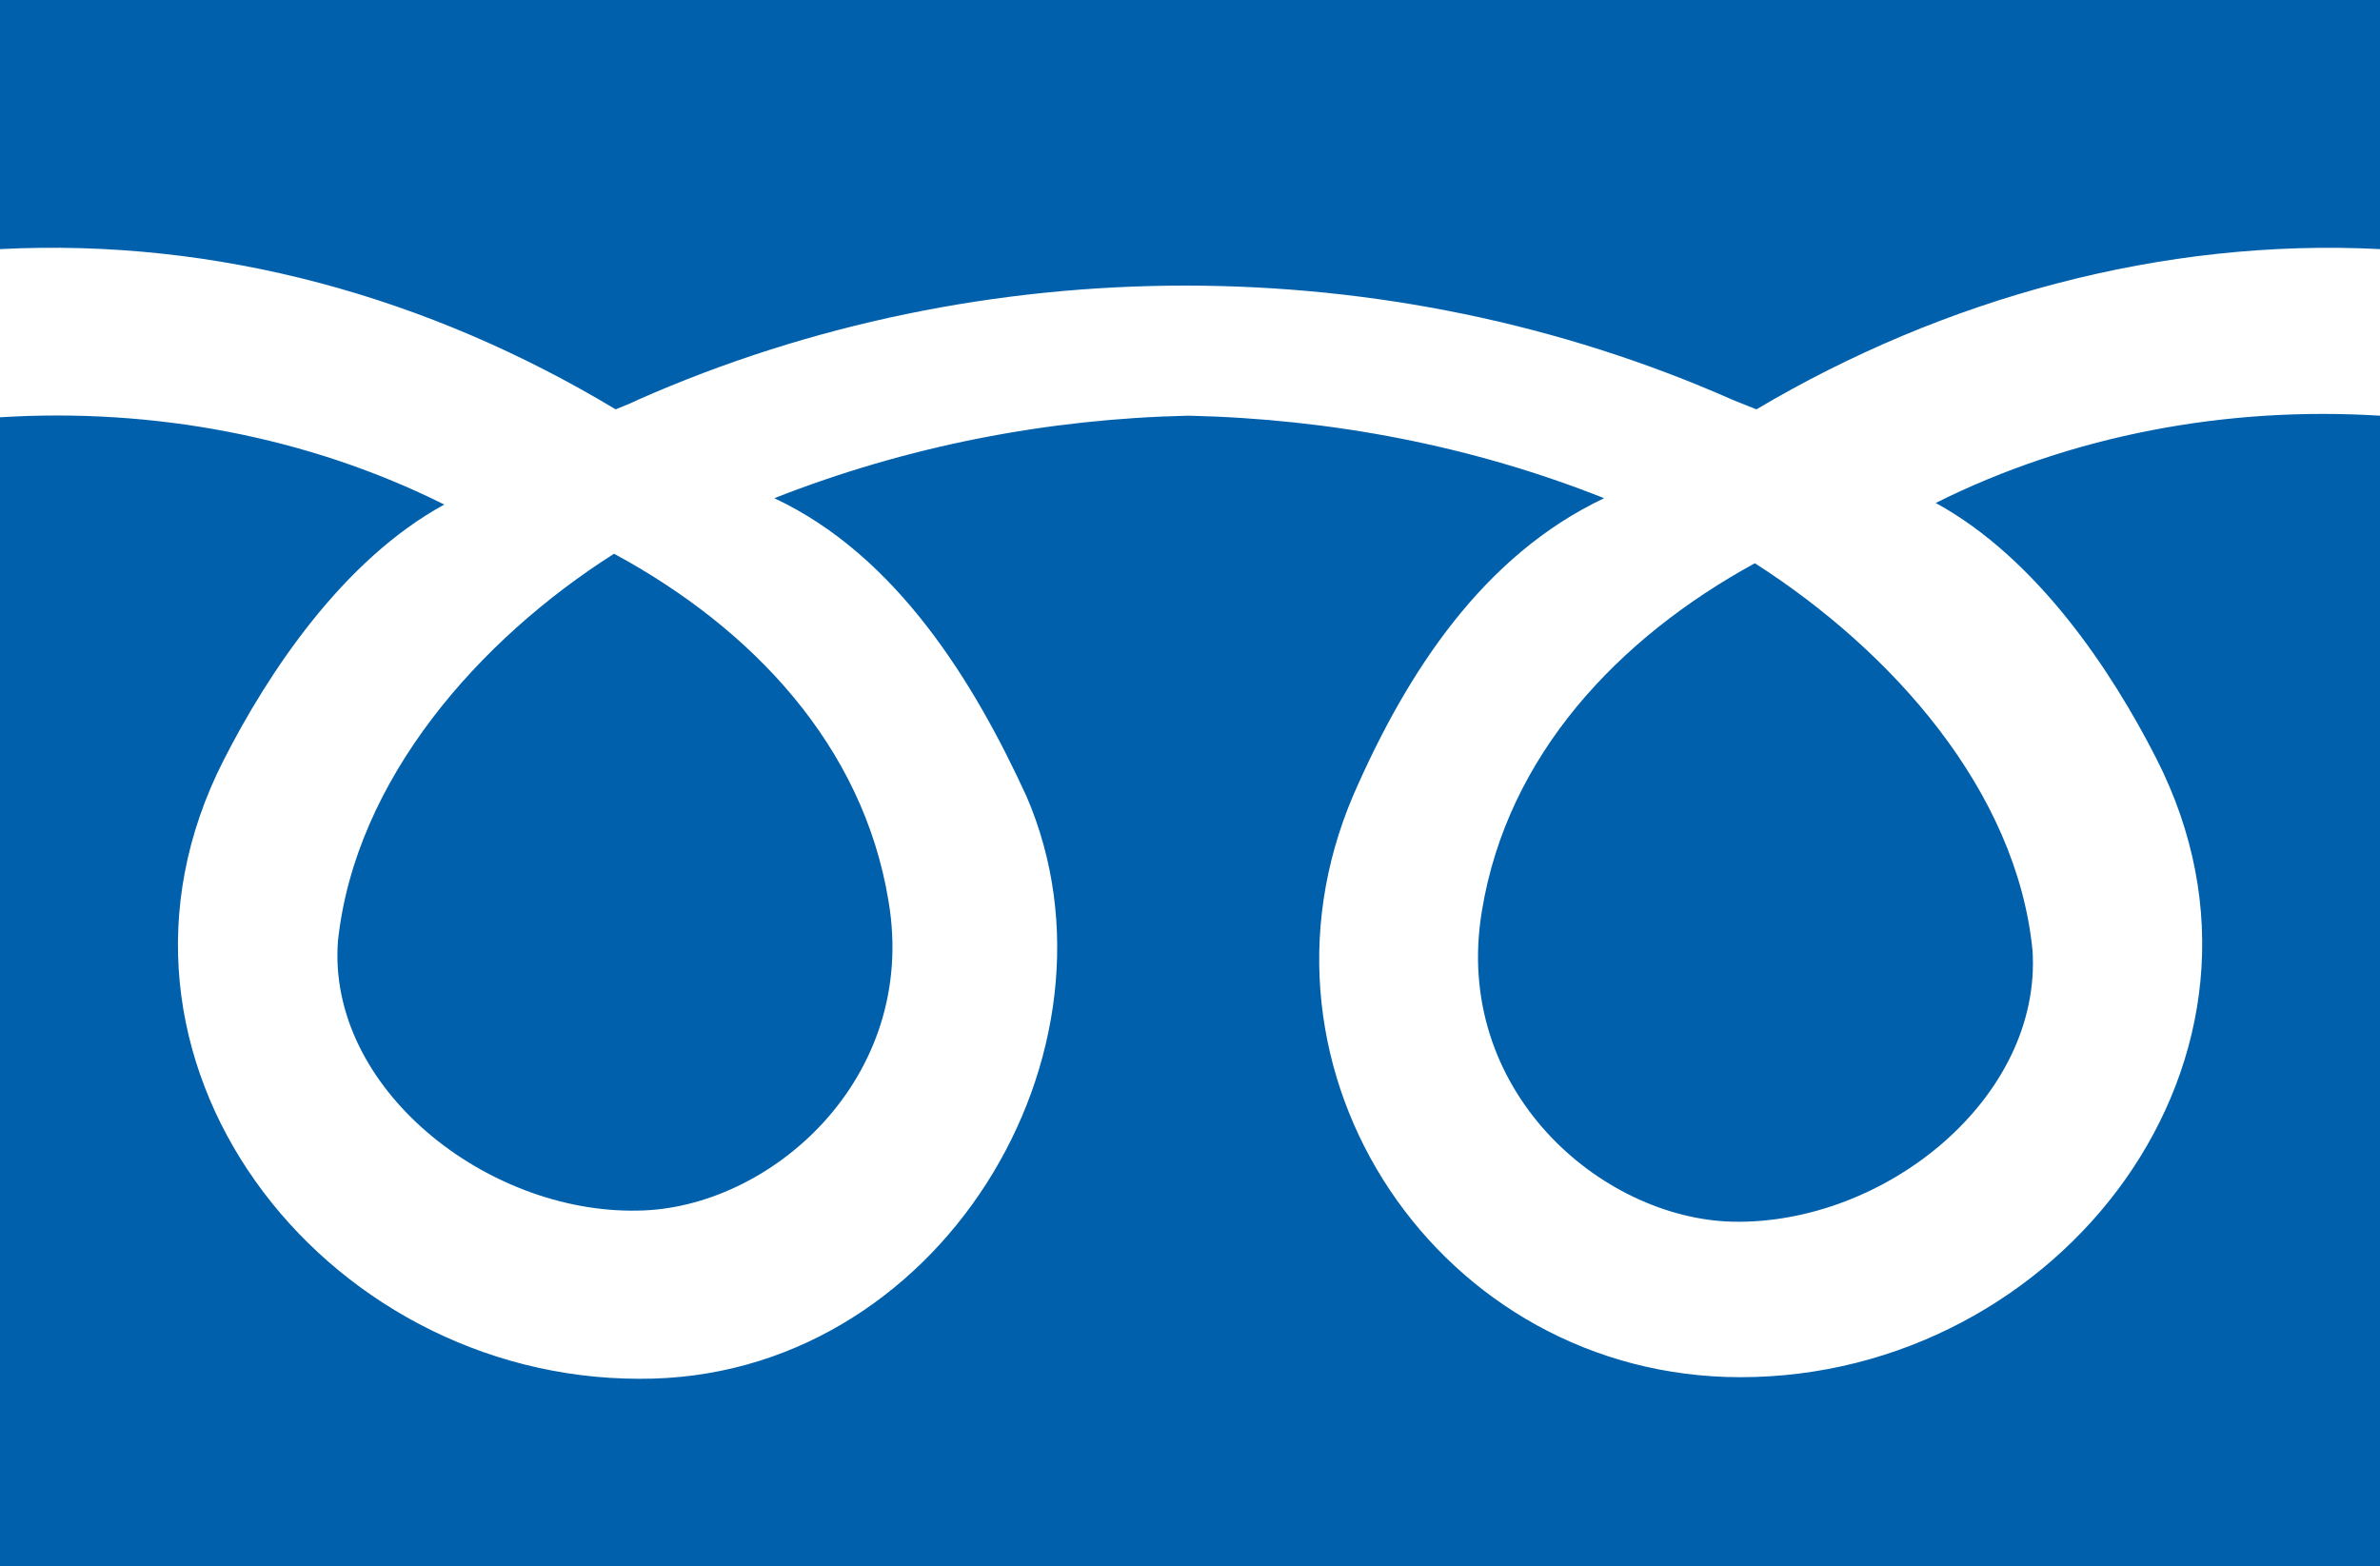
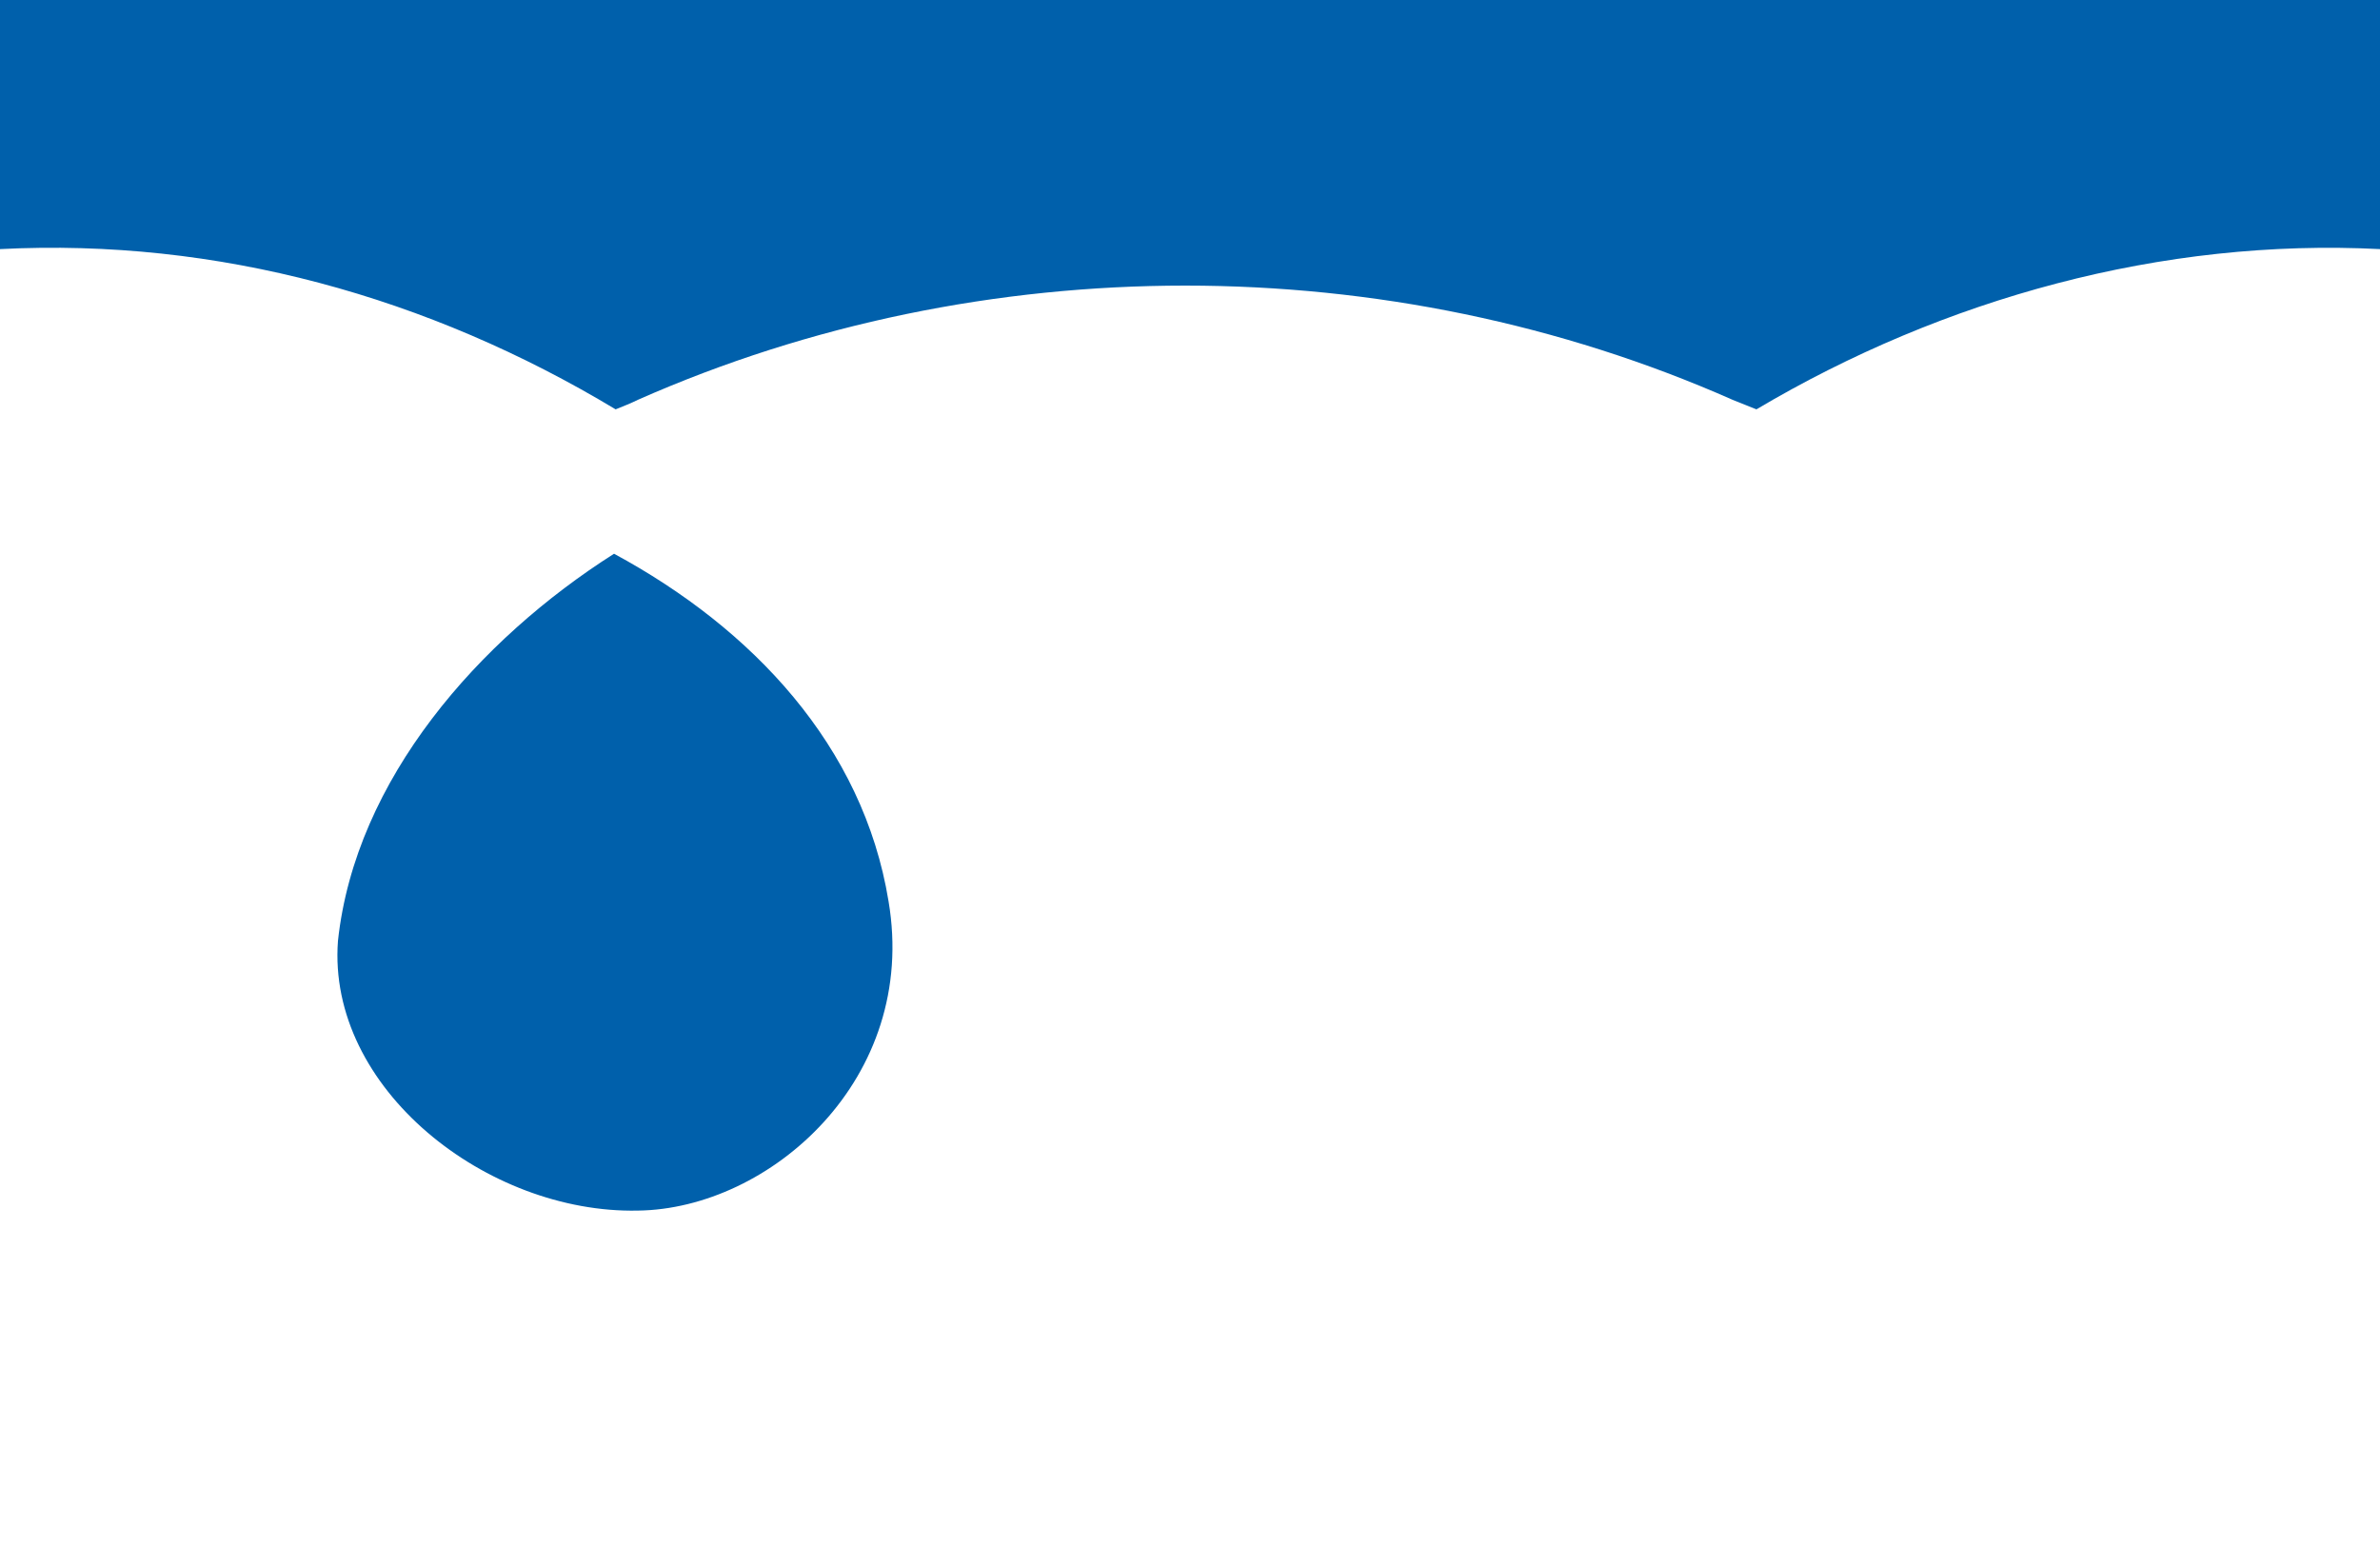
<svg xmlns="http://www.w3.org/2000/svg" version="1.1" id="レイヤー_1" x="0px" y="0px" viewBox="0 0 150 98.7" style="enable-background:new 0 0 150 98.7;" xml:space="preserve">
  <style type="text/css">
	.st0{fill:#0060AB;}
</style>
  <g>
-     <path class="st0" d="M122,31.7c6.4,3.5,11.1,10.6,13.9,16.1c9.6,18.8-6.1,39-26.2,39c-18.9,0-31.9-19.2-24.4-36.7   c3.4-7.8,8.2-15.1,15.8-18.7c-8.3-3.3-17.2-5-26.2-5.2c-8.9,0.2-17.7,1.9-26.1,5.2C56.5,35,61.4,43,64.7,50.2   c6.9,16-5.5,36.8-24.4,36.7c-20,0-35.8-20.2-26.2-39c2.8-5.5,7.5-12.6,13.9-16.1c-8.6-4.3-18.4-6.1-28-5.5l0,72.5l150,0V26.2   C140.4,25.6,130.6,27.4,122,31.7z" />
    <path class="st0" d="M0,15.7c13.7-0.7,27,3,38.8,10.1c0.5-0.2,1-0.4,1.4-0.6c21.7-9.6,47.3-9.6,69,0c0.5,0.2,1,0.4,1.5,0.6   c11.8-7,25.6-10.8,39.3-10.1V0H0V15.7z" />
    <path class="st0" d="M40.2,76.3C48.5,76.2,57.9,68,56,56.8c-1.6-9.8-8.6-17.2-17.3-21.9c-8.5,5.4-16.3,14.2-17.4,24.4   C20.6,68.6,30.7,76.5,40.2,76.3z" />
-     <path class="st0" d="M109.2,77c9.6,0.2,19.5-7.8,18.9-17.1c-1-10.1-8.9-18.9-17.5-24.4C102,40.2,95,47.6,93.4,57.4   C91.5,68.7,100.9,76.8,109.2,77z" />
  </g>
  <g>
</g>
  <g>
</g>
  <g>
</g>
  <g>
</g>
  <g>
</g>
  <g>
</g>
  <g>
</g>
  <g>
</g>
  <g>
</g>
  <g>
</g>
  <g>
</g>
  <g>
</g>
  <g>
</g>
  <g>
</g>
  <g>
</g>
</svg>